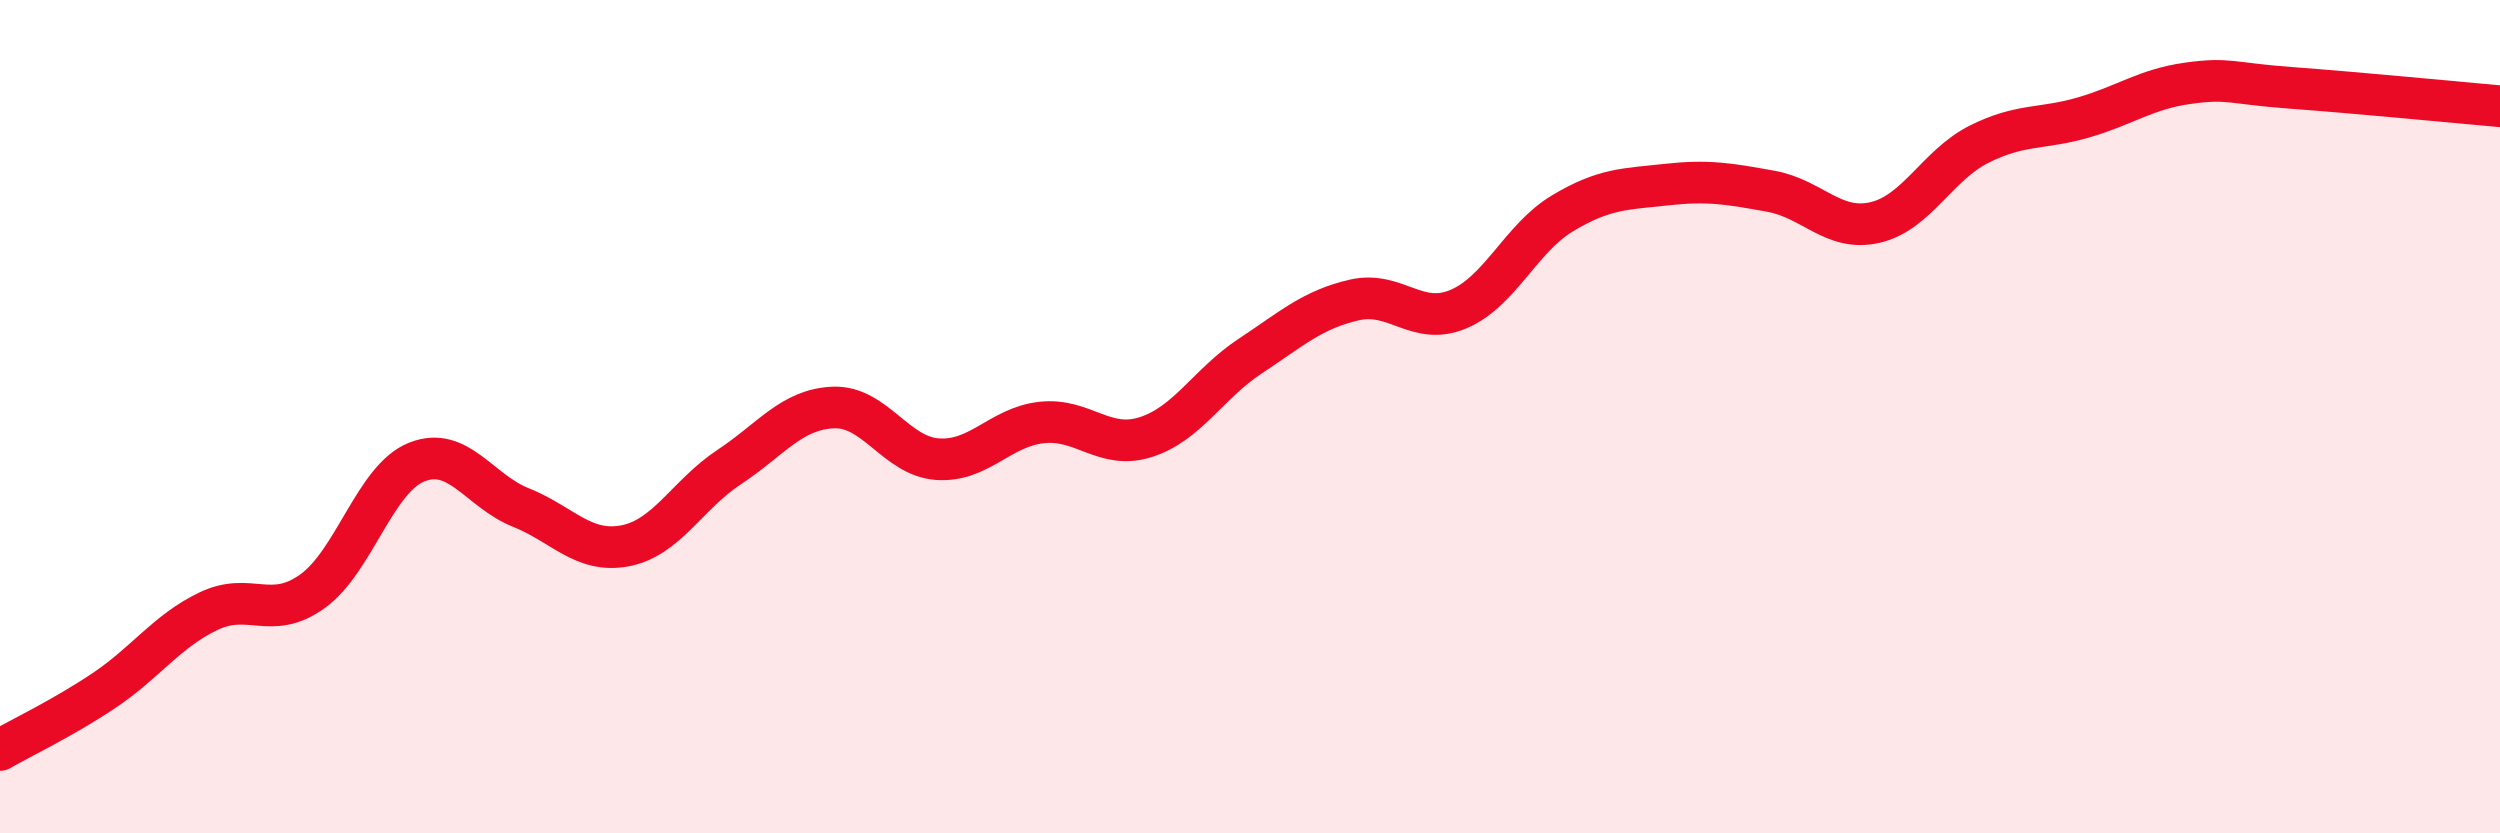
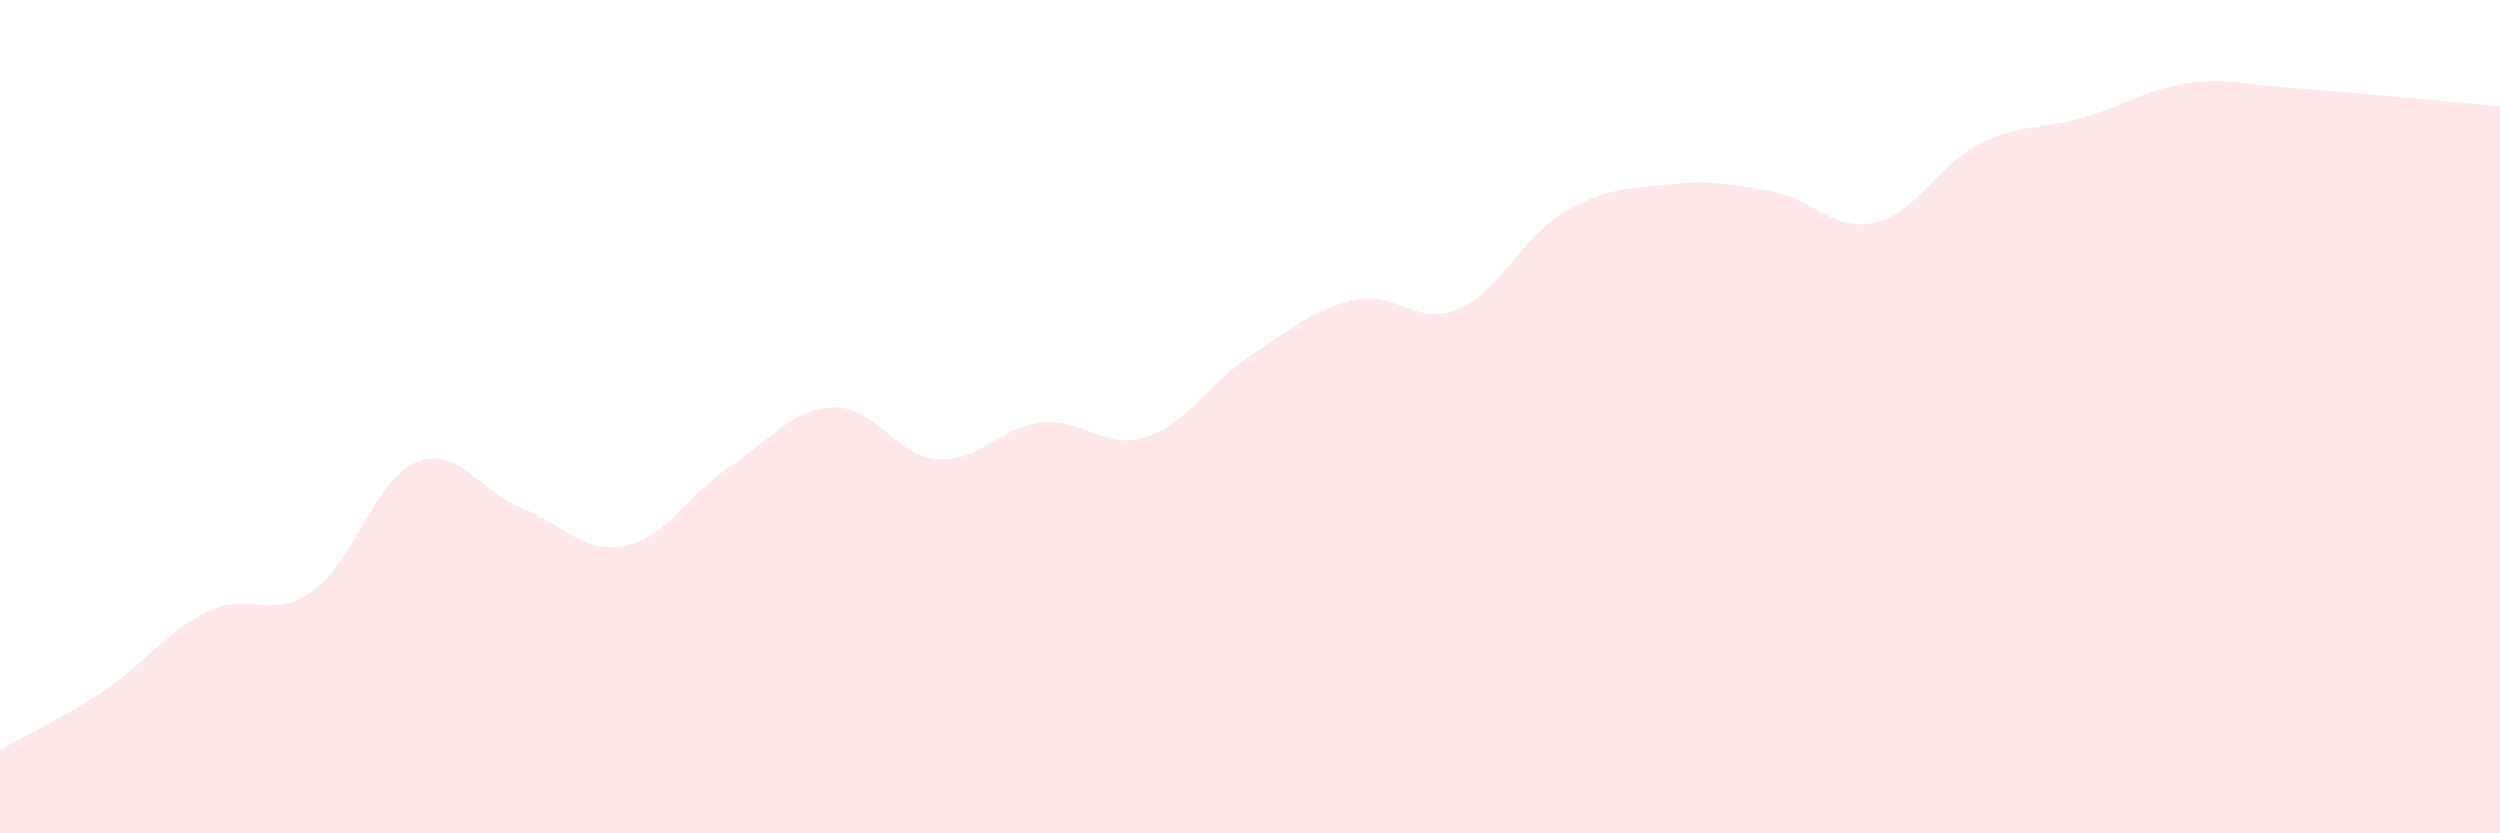
<svg xmlns="http://www.w3.org/2000/svg" width="60" height="20" viewBox="0 0 60 20">
  <path d="M 0,18 C 0.5,17.71 1.5,17.24 2.5,16.57 C 3.5,15.9 4,15.15 5,14.67 C 6,14.19 6.5,14.91 7.5,14.19 C 8.5,13.47 9,11.49 10,11.09 C 11,10.69 11.5,11.78 12.5,12.18 C 13.5,12.58 14,13.29 15,13.1 C 16,12.91 16.5,11.87 17.5,11.21 C 18.5,10.55 19,9.82 20,9.78 C 21,9.74 21.5,10.95 22.5,11.02 C 23.5,11.09 24,10.25 25,10.14 C 26,10.03 26.5,10.81 27.5,10.49 C 28.5,10.17 29,9.21 30,8.55 C 31,7.89 31.5,7.43 32.5,7.2 C 33.5,6.97 34,7.84 35,7.42 C 36,7 36.5,5.72 37.5,5.12 C 38.5,4.52 39,4.54 40,4.43 C 41,4.32 41.5,4.41 42.5,4.59 C 43.5,4.77 44,5.57 45,5.34 C 46,5.11 46.5,3.96 47.5,3.46 C 48.5,2.96 49,3.11 50,2.82 C 51,2.53 51.5,2.14 52.5,2 C 53.5,1.86 53.5,2 55,2.11 C 56.5,2.22 59,2.46 60,2.55L60 20L0 20Z" fill="#EB0A25" opacity="0.1" stroke-linecap="round" stroke-linejoin="round" />
-   <path d="M 0,18 C 0.5,17.71 1.5,17.24 2.5,16.57 C 3.5,15.9 4,15.15 5,14.67 C 6,14.19 6.5,14.91 7.5,14.19 C 8.5,13.47 9,11.49 10,11.09 C 11,10.69 11.5,11.78 12.5,12.18 C 13.5,12.58 14,13.29 15,13.1 C 16,12.91 16.5,11.87 17.5,11.21 C 18.5,10.55 19,9.82 20,9.78 C 21,9.74 21.5,10.95 22.5,11.02 C 23.5,11.09 24,10.25 25,10.14 C 26,10.03 26.5,10.81 27.5,10.49 C 28.5,10.17 29,9.21 30,8.55 C 31,7.89 31.5,7.43 32.5,7.2 C 33.5,6.97 34,7.84 35,7.42 C 36,7 36.5,5.72 37.5,5.12 C 38.5,4.52 39,4.54 40,4.43 C 41,4.32 41.5,4.41 42.5,4.59 C 43.5,4.77 44,5.57 45,5.34 C 46,5.11 46.5,3.96 47.5,3.46 C 48.5,2.96 49,3.11 50,2.82 C 51,2.53 51.5,2.14 52.5,2 C 53.5,1.86 53.5,2 55,2.11 C 56.5,2.22 59,2.46 60,2.55" stroke="#EB0A25" stroke-width="1" fill="none" stroke-linecap="round" stroke-linejoin="round" />
</svg>